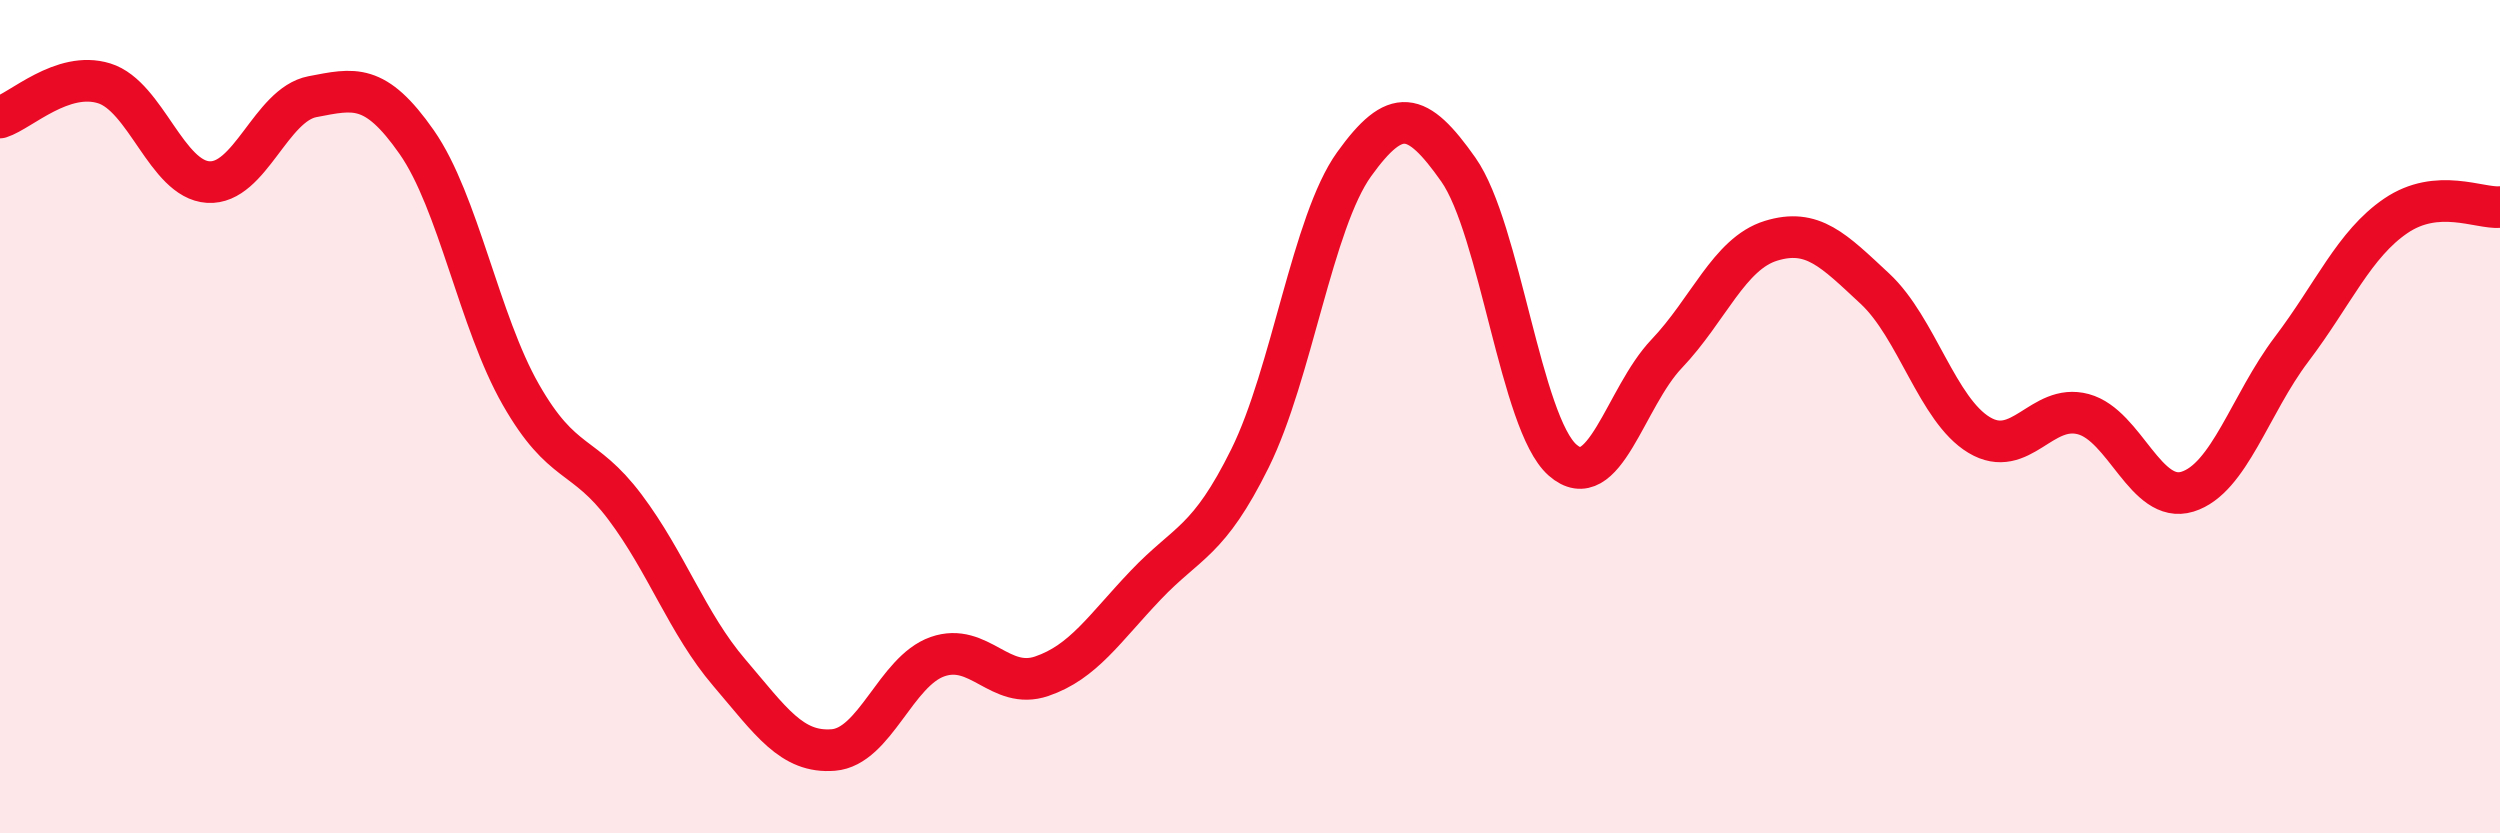
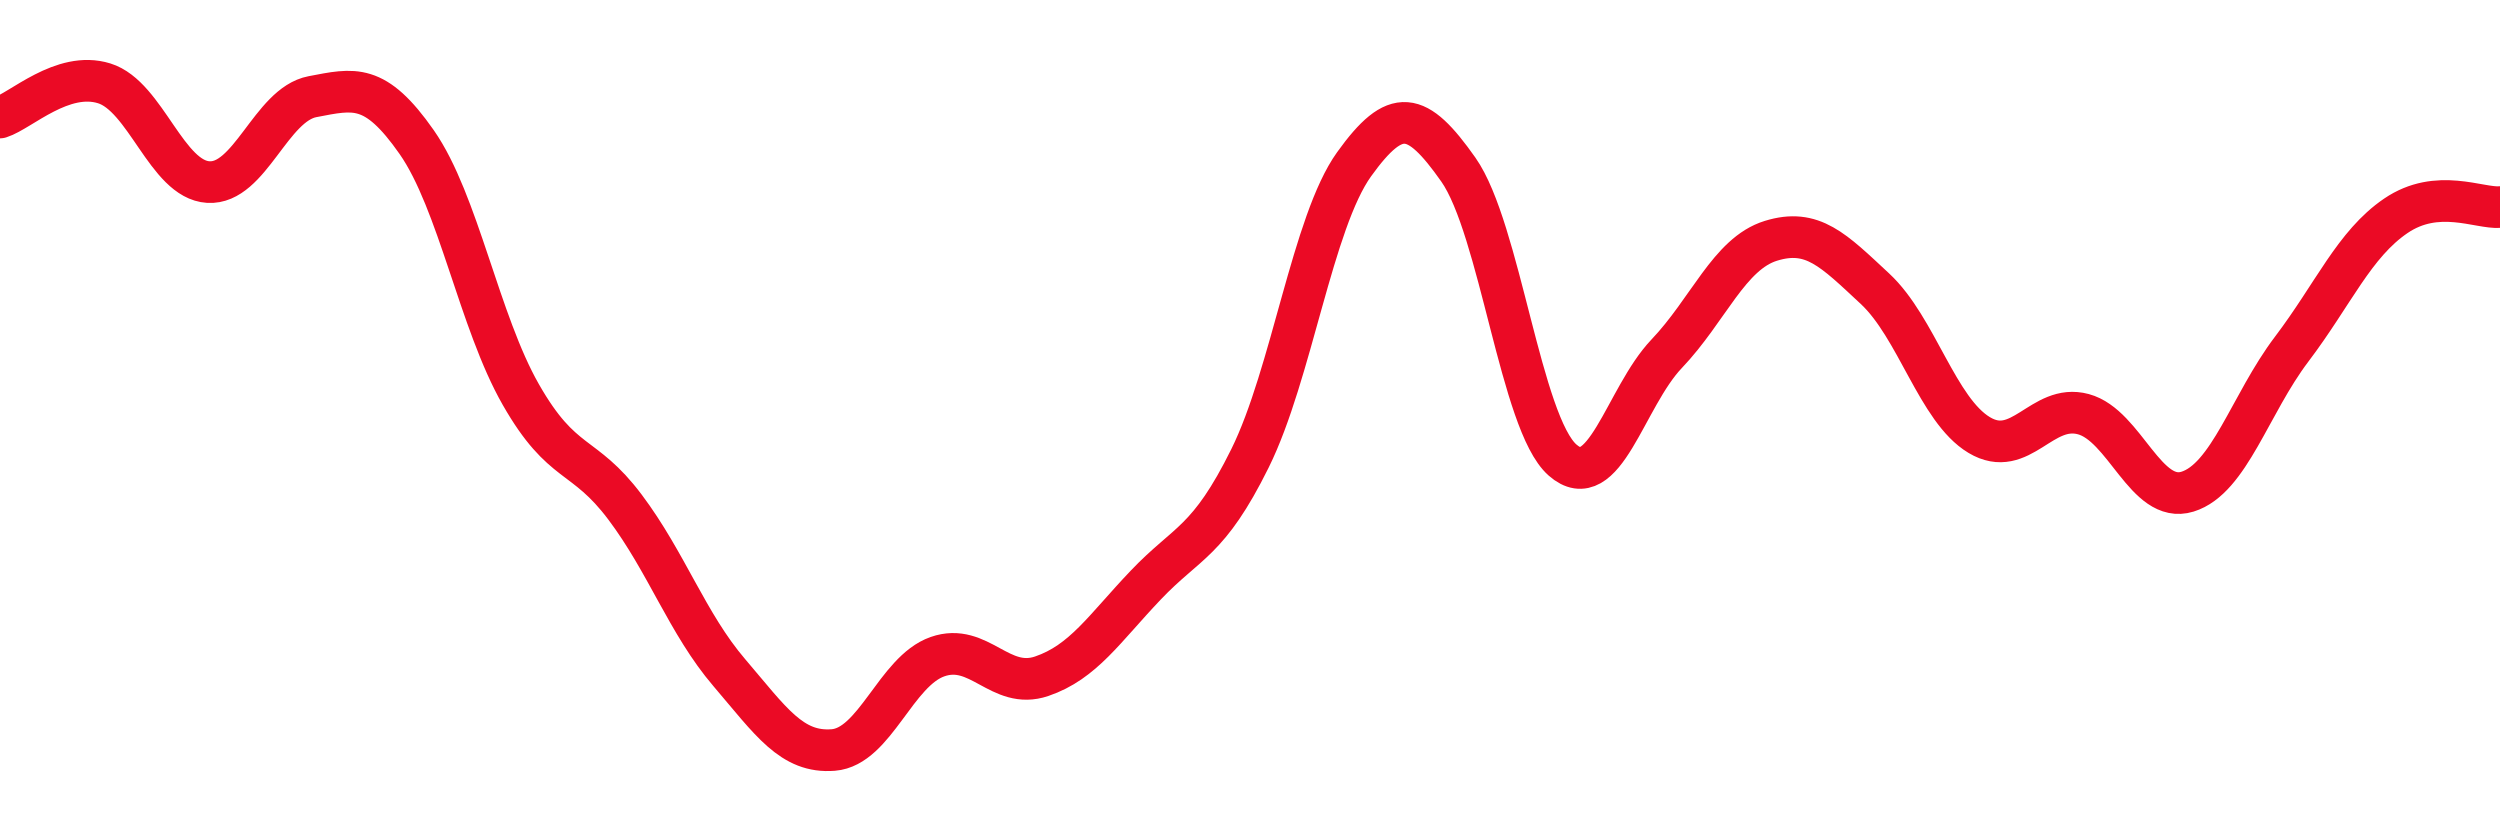
<svg xmlns="http://www.w3.org/2000/svg" width="60" height="20" viewBox="0 0 60 20">
-   <path d="M 0,2.82 C 0.5,2.66 1.5,1.69 2.5,2 C 3.5,2.31 4,4.31 5,4.37 C 6,4.43 6.5,2.51 7.5,2.32 C 8.5,2.13 9,1.98 10,3.41 C 11,4.84 11.5,7.72 12.5,9.47 C 13.5,11.22 14,10.84 15,12.17 C 16,13.5 16.5,14.97 17.5,16.14 C 18.5,17.31 19,18.08 20,18 C 21,17.92 21.5,16.11 22.5,15.76 C 23.5,15.41 24,16.57 25,16.23 C 26,15.89 26.5,15.09 27.5,14.04 C 28.5,12.99 29,13.02 30,11 C 31,8.98 31.5,5.33 32.5,3.94 C 33.5,2.55 34,2.65 35,4.07 C 36,5.49 36.5,10.16 37.5,11.04 C 38.5,11.92 39,9.54 40,8.49 C 41,7.44 41.5,6.09 42.5,5.78 C 43.5,5.47 44,6 45,6.93 C 46,7.86 46.5,9.84 47.5,10.44 C 48.5,11.04 49,9.67 50,9.94 C 51,10.21 51.5,12.11 52.5,11.8 C 53.5,11.49 54,9.7 55,8.38 C 56,7.06 56.5,5.86 57.5,5.18 C 58.5,4.5 59.5,5.01 60,4.97L60 20L0 20Z" fill="#EB0A25" opacity="0.1" stroke-linecap="round" stroke-linejoin="round" />
  <path d="M 0,2.82 C 0.5,2.66 1.5,1.69 2.5,2 C 3.5,2.31 4,4.31 5,4.37 C 6,4.43 6.5,2.51 7.5,2.32 C 8.5,2.13 9,1.98 10,3.41 C 11,4.84 11.5,7.72 12.5,9.47 C 13.5,11.22 14,10.84 15,12.17 C 16,13.5 16.5,14.97 17.5,16.14 C 18.5,17.31 19,18.08 20,18 C 21,17.92 21.5,16.11 22.5,15.76 C 23.5,15.41 24,16.57 25,16.23 C 26,15.89 26.5,15.09 27.5,14.04 C 28.5,12.99 29,13.02 30,11 C 31,8.98 31.5,5.33 32.5,3.94 C 33.5,2.55 34,2.65 35,4.07 C 36,5.49 36.5,10.16 37.5,11.04 C 38.5,11.92 39,9.54 40,8.49 C 41,7.44 41.5,6.09 42.5,5.78 C 43.5,5.47 44,6 45,6.93 C 46,7.86 46.5,9.84 47.5,10.44 C 48.5,11.04 49,9.67 50,9.94 C 51,10.21 51.5,12.11 52.5,11.8 C 53.5,11.49 54,9.7 55,8.38 C 56,7.06 56.5,5.86 57.5,5.18 C 58.5,4.5 59.5,5.01 60,4.97" stroke="#EB0A25" stroke-width="1" fill="none" stroke-linecap="round" stroke-linejoin="round" />
</svg>